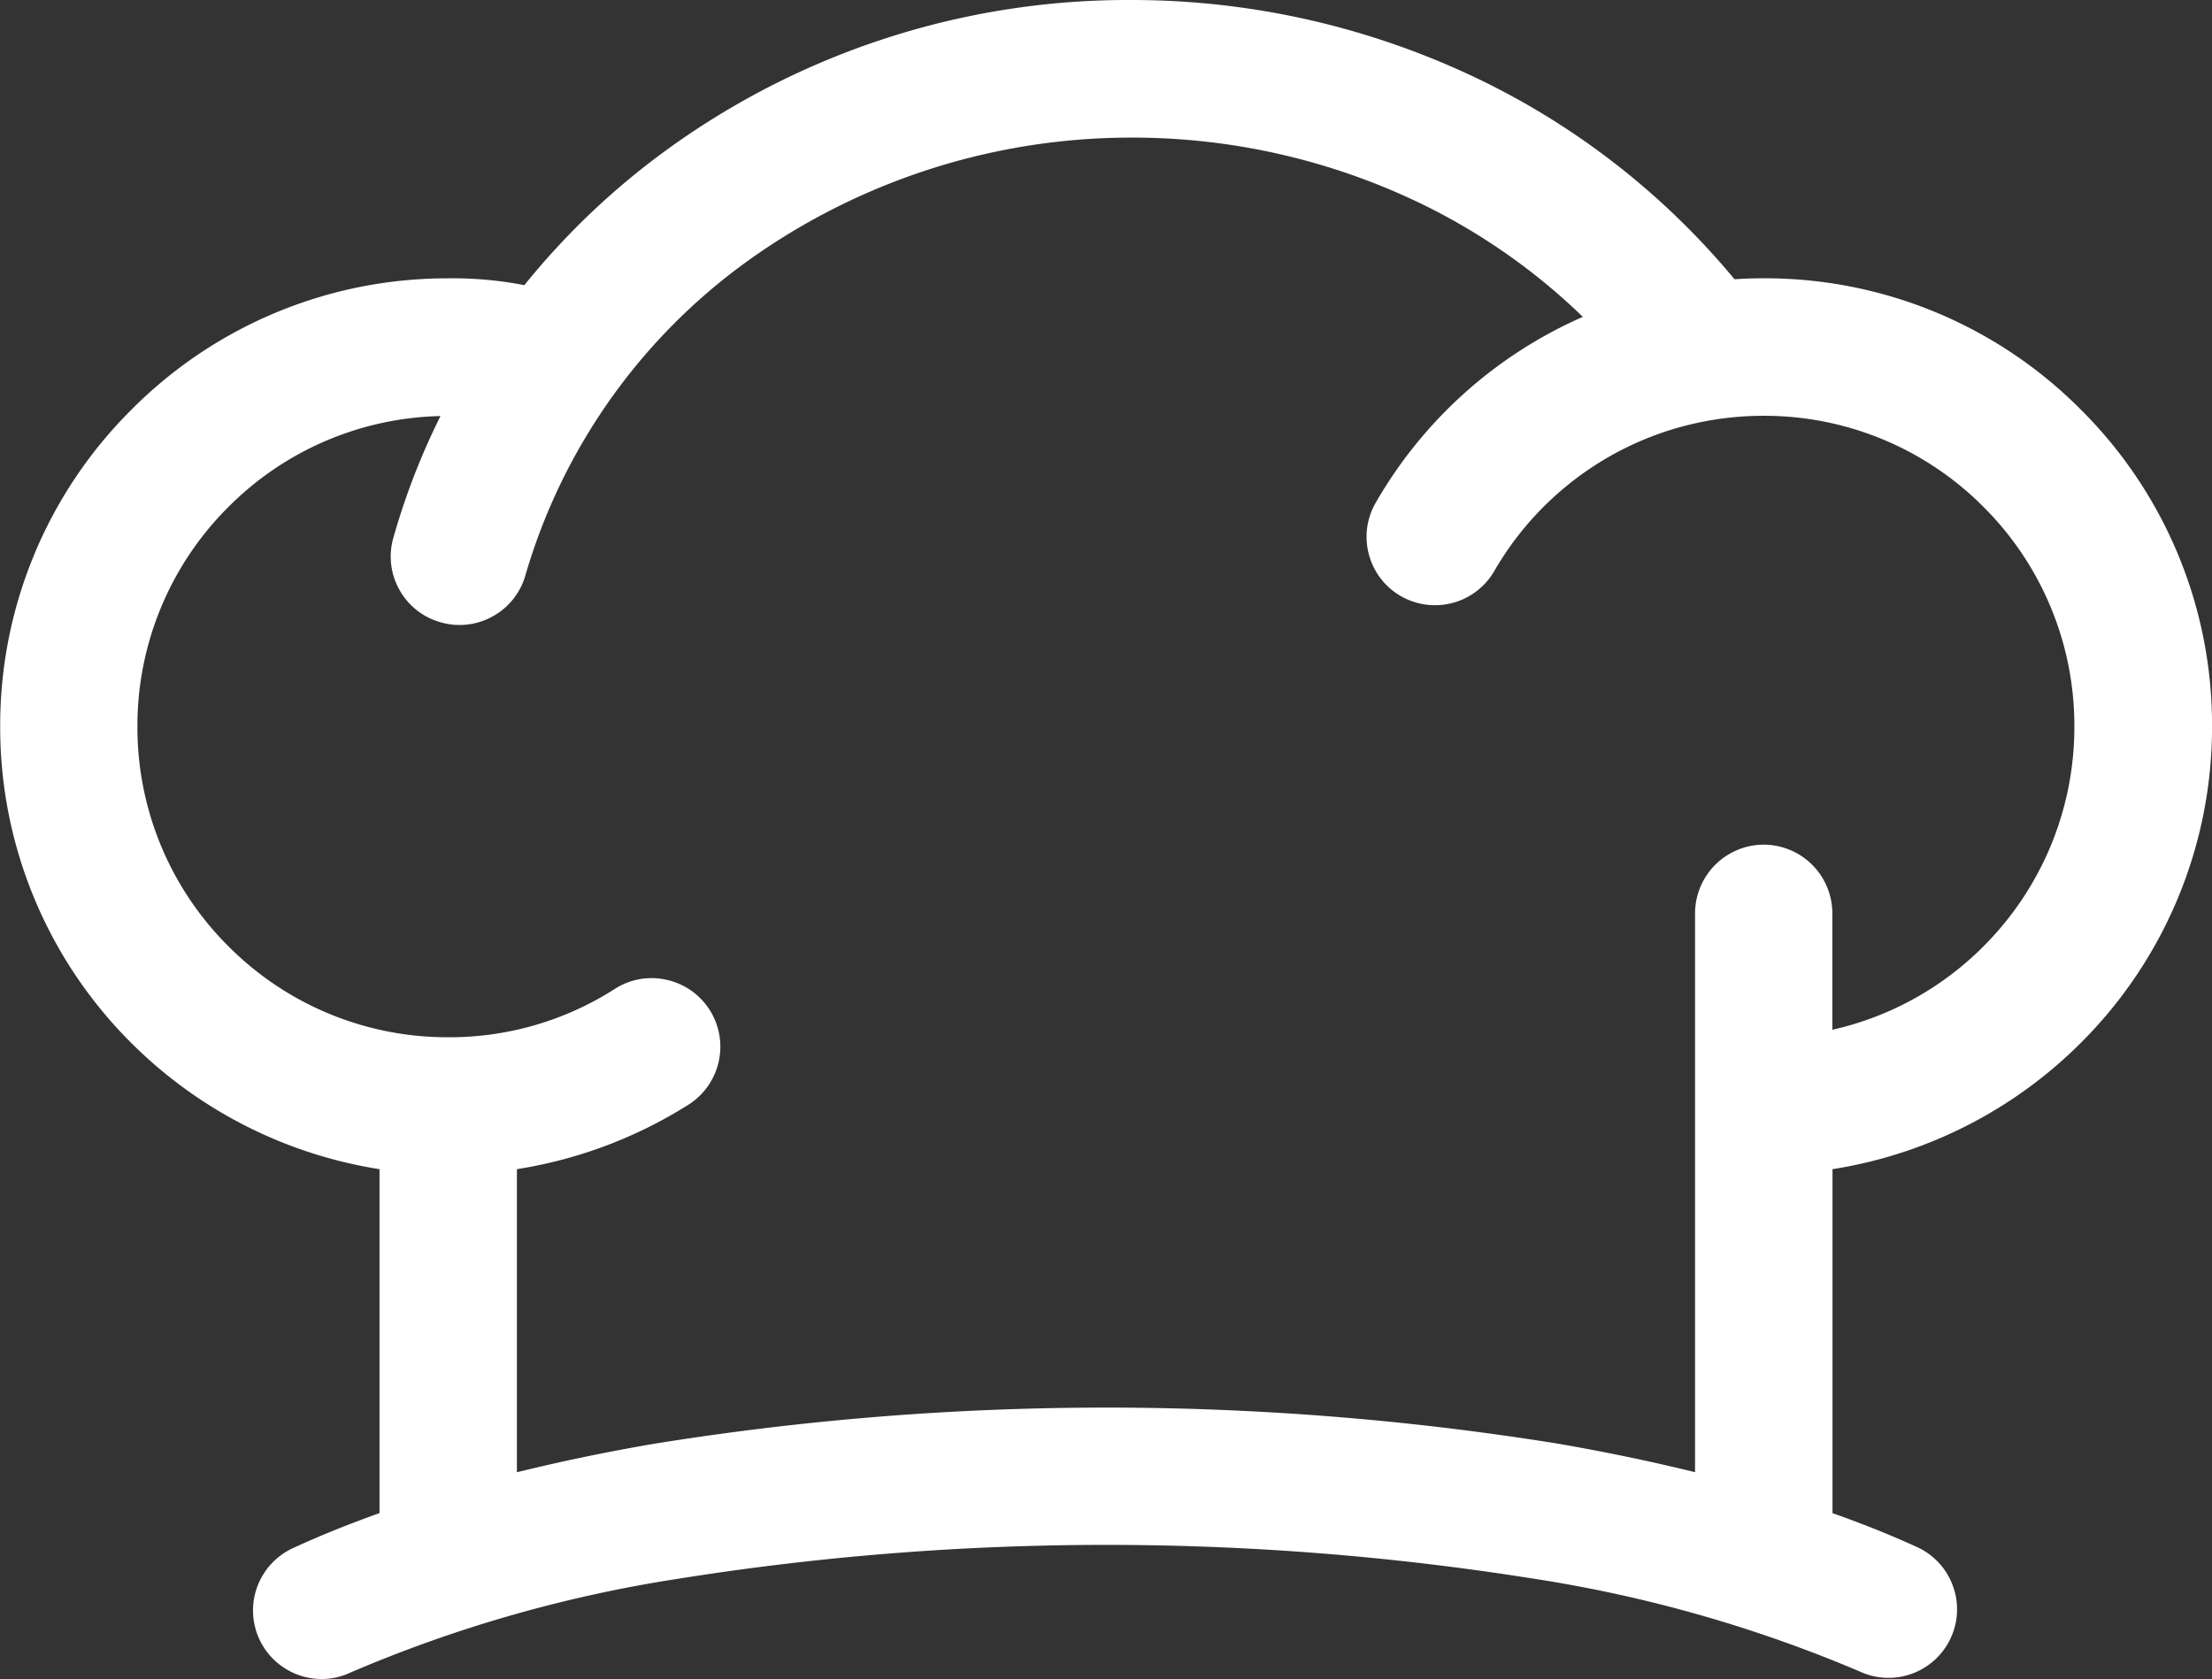
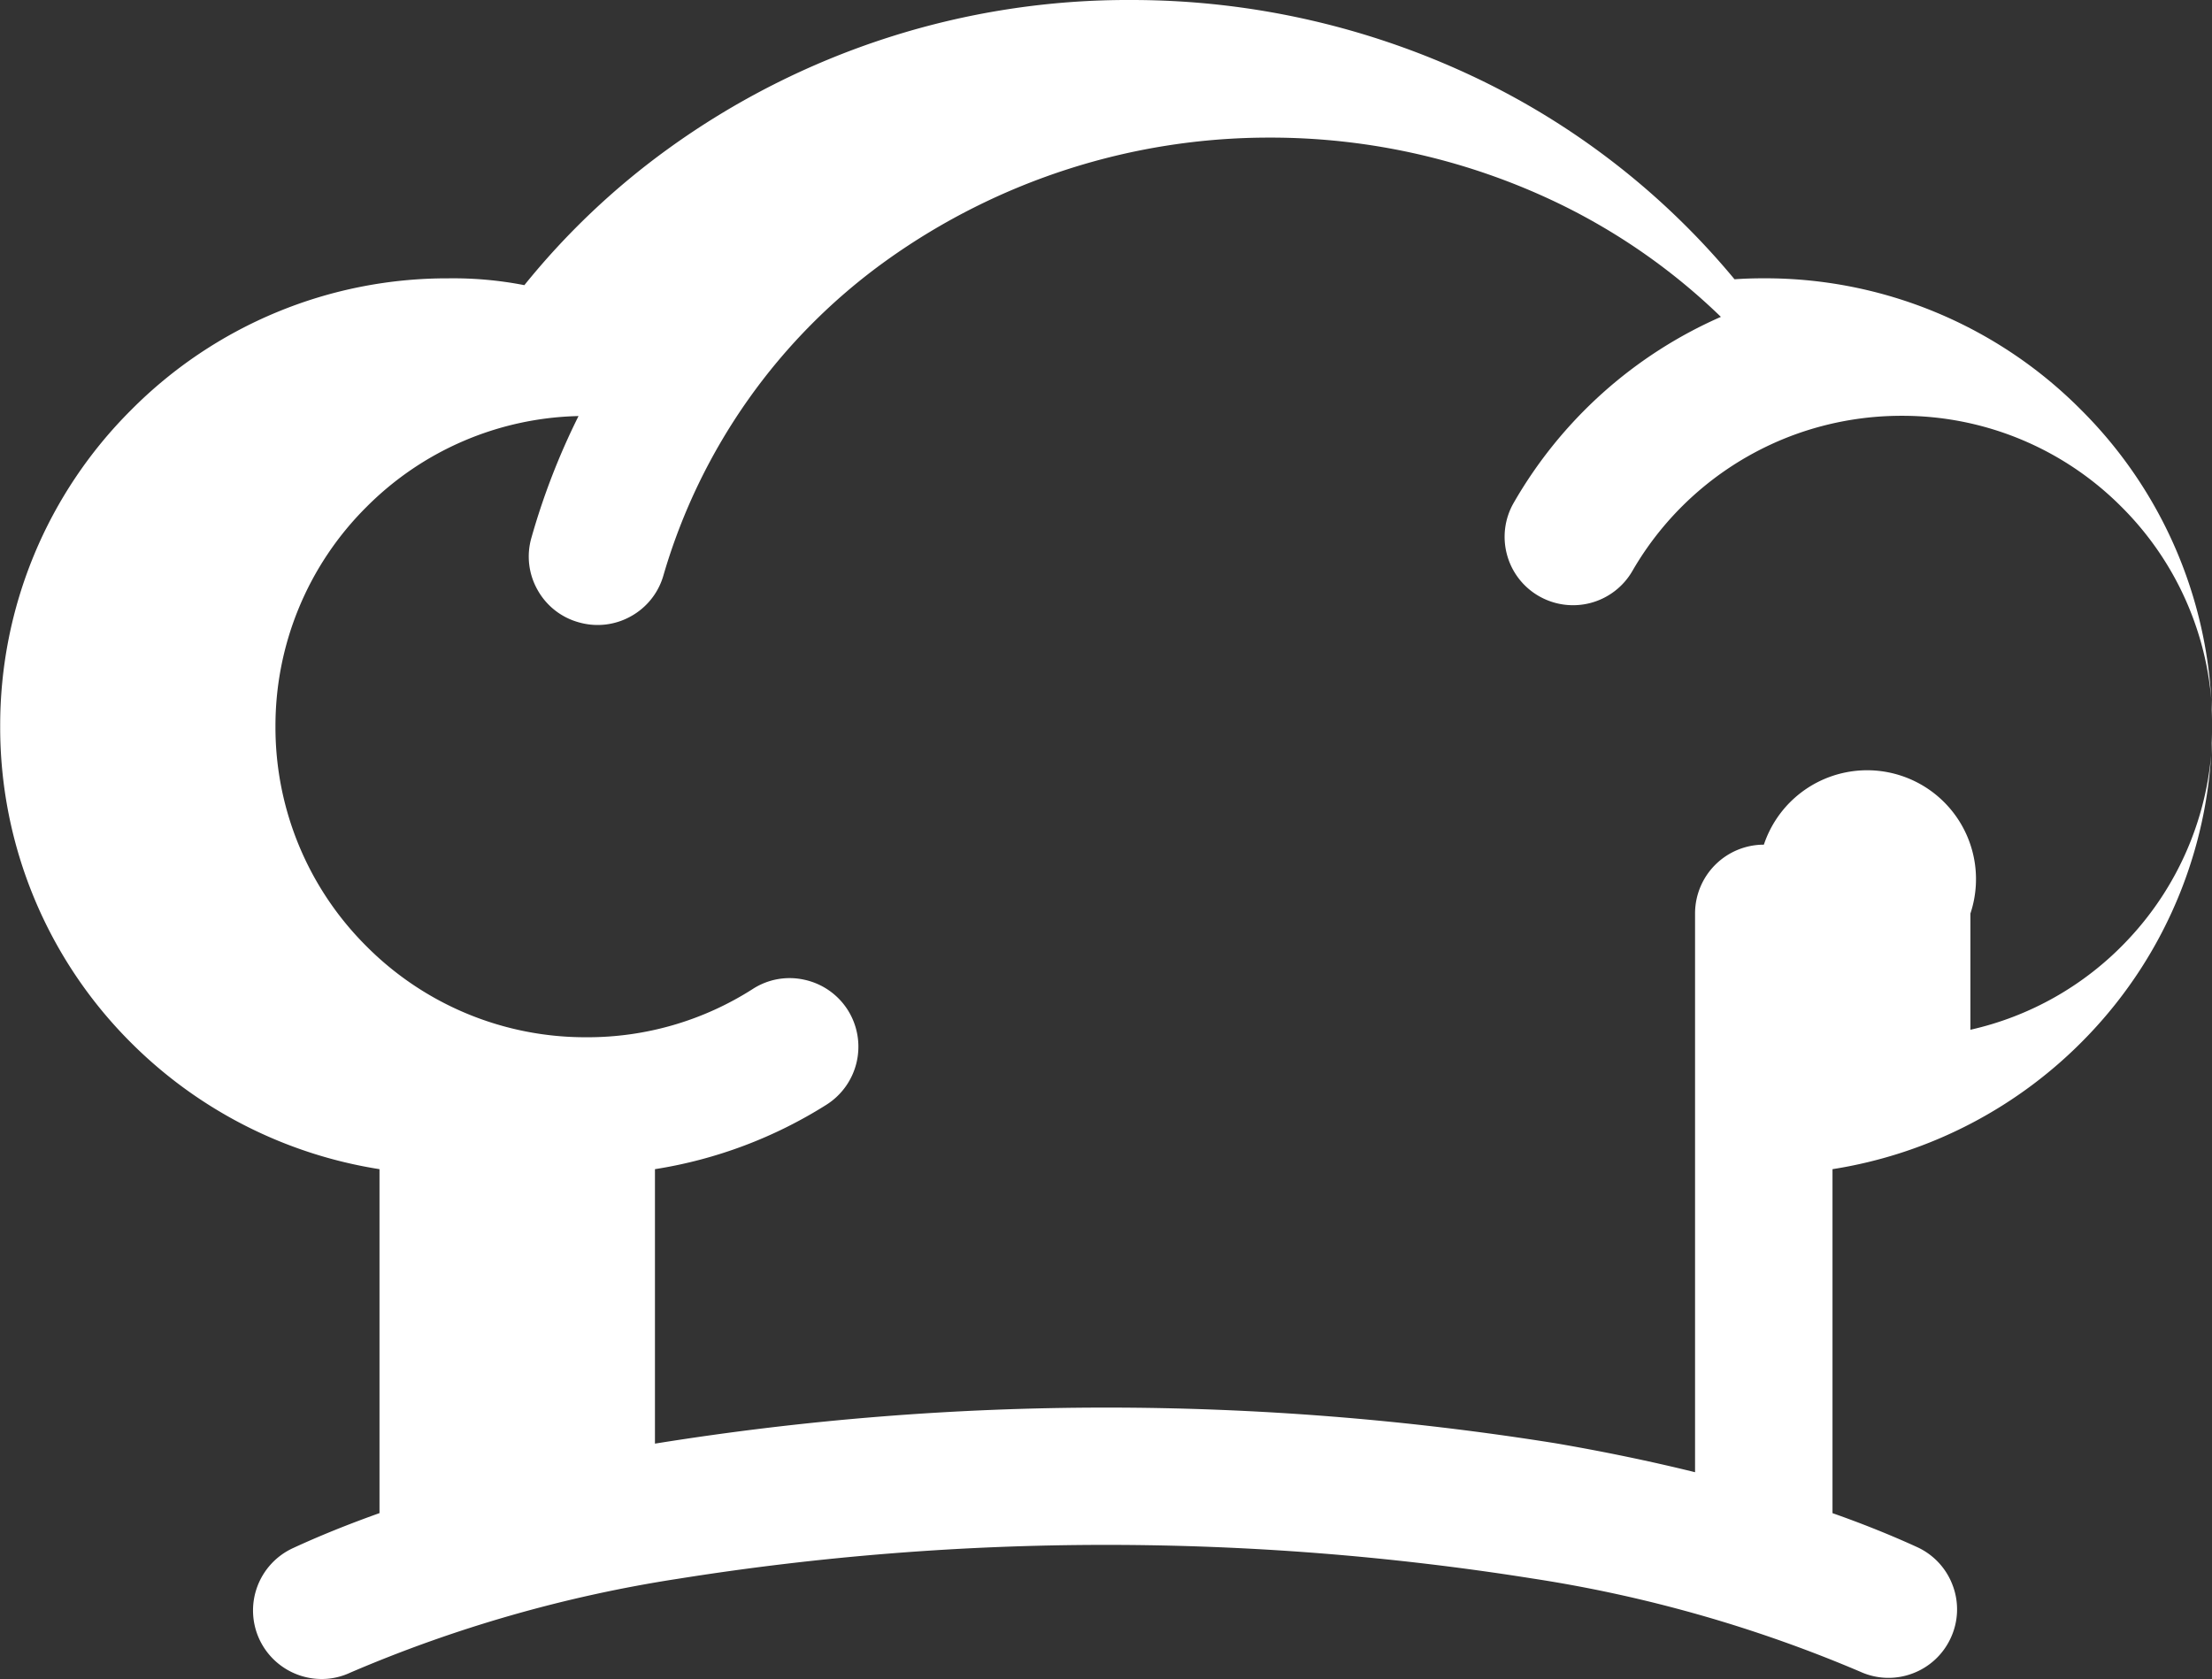
<svg xmlns="http://www.w3.org/2000/svg" width="58.725" height="44.585" viewBox="0 0 58.725 44.585">
  <rect x="0" y="0" width="58.725" height="44.585" fill="#333333" stroke="none" />
-   <path id="Chef_στο_λεπτό" data-name="Chef στο λεπτό" d="M-791.066-702.541a11.835,11.835,0,0,0,3.3-8.217,11.809,11.809,0,0,0-3.485-8.413,11.811,11.811,0,0,0-8.411-3.485c-.262,0-.522.007-.781.026a20.232,20.232,0,0,0-6.617-5.23,21.253,21.253,0,0,0-9.382-2.186,20.832,20.832,0,0,0-12.321,3.958,19.8,19.8,0,0,0-3.808,3.614,9.873,9.873,0,0,0-2.021-.181A11.81,11.81,0,0,0-843-719.17a11.814,11.814,0,0,0-3.487,8.413A11.82,11.82,0,0,0-843-702.345,11.955,11.955,0,0,0-836.417-699v9.133c-.812.29-1.585.6-2.3.931a1.822,1.822,0,0,0-.891,2.415,1.824,1.824,0,0,0,1.656,1.059,1.777,1.777,0,0,0,.759-.169,35.928,35.928,0,0,1,8.7-2.492,72.208,72.208,0,0,1,22.689-.007,36.145,36.145,0,0,1,8.693,2.472,1.808,1.808,0,0,0,1.389.051,1.811,1.811,0,0,0,1.021-.949,1.8,1.8,0,0,0,.05-1.391,1.81,1.81,0,0,0-.948-1.019c-.689-.315-1.444-.619-2.243-.9V-699A11.946,11.946,0,0,0-791.066-702.541Zm-8.6-5.076a1.828,1.828,0,0,0-1.825,1.825v14.839c-1.175-.29-2.417-.548-3.7-.768a75.525,75.525,0,0,0-23.913.009c-1.27.216-2.5.473-3.665.76V-699a12.031,12.031,0,0,0,4.554-1.712,1.824,1.824,0,0,0,.564-2.516,1.819,1.819,0,0,0-1.142-.8,1.8,1.8,0,0,0-1.374.24,8.132,8.132,0,0,1-4.427,1.285,8.193,8.193,0,0,1-5.833-2.415,8.2,8.2,0,0,1-2.417-5.833,8.2,8.2,0,0,1,2.417-5.834,8.191,8.191,0,0,1,5.629-2.413,18.584,18.584,0,0,0-1.252,3.236,1.8,1.8,0,0,0,.165,1.382,1.8,1.8,0,0,0,1.1.861,1.807,1.807,0,0,0,1.383-.165,1.806,1.806,0,0,0,.861-1.094,15.69,15.69,0,0,1,5.917-8.352,17.452,17.452,0,0,1,10.183-3.262,17.6,17.6,0,0,1,7.771,1.8,16.532,16.532,0,0,1,4.2,2.96,11.821,11.821,0,0,0-5.5,4.937,1.808,1.808,0,0,0-.178,1.38,1.808,1.808,0,0,0,.85,1.1,1.819,1.819,0,0,0,2.479-.671,8.247,8.247,0,0,1,4.374-3.643,8.288,8.288,0,0,1,2.776-.476,8.2,8.2,0,0,1,5.833,2.417,8.2,8.2,0,0,1,2.415,5.834,8.227,8.227,0,0,1-2.285,5.706,8.2,8.2,0,0,1-4.14,2.346v-3.086A1.827,1.827,0,0,0-799.664-707.617Z" transform="translate(846.492 730.046)" fill="#fff" />
+   <path id="Chef_στο_λεπτό" data-name="Chef στο λεπτό" d="M-791.066-702.541a11.835,11.835,0,0,0,3.3-8.217,11.809,11.809,0,0,0-3.485-8.413,11.811,11.811,0,0,0-8.411-3.485c-.262,0-.522.007-.781.026a20.232,20.232,0,0,0-6.617-5.23,21.253,21.253,0,0,0-9.382-2.186,20.832,20.832,0,0,0-12.321,3.958,19.8,19.8,0,0,0-3.808,3.614,9.873,9.873,0,0,0-2.021-.181A11.81,11.81,0,0,0-843-719.17a11.814,11.814,0,0,0-3.487,8.413A11.82,11.82,0,0,0-843-702.345,11.955,11.955,0,0,0-836.417-699v9.133c-.812.29-1.585.6-2.3.931a1.822,1.822,0,0,0-.891,2.415,1.824,1.824,0,0,0,1.656,1.059,1.777,1.777,0,0,0,.759-.169,35.928,35.928,0,0,1,8.7-2.492,72.208,72.208,0,0,1,22.689-.007,36.145,36.145,0,0,1,8.693,2.472,1.808,1.808,0,0,0,1.389.051,1.811,1.811,0,0,0,1.021-.949,1.8,1.8,0,0,0,.05-1.391,1.81,1.81,0,0,0-.948-1.019c-.689-.315-1.444-.619-2.243-.9V-699A11.946,11.946,0,0,0-791.066-702.541Zm-8.6-5.076a1.828,1.828,0,0,0-1.825,1.825v14.839c-1.175-.29-2.417-.548-3.7-.768a75.525,75.525,0,0,0-23.913.009V-699a12.031,12.031,0,0,0,4.554-1.712,1.824,1.824,0,0,0,.564-2.516,1.819,1.819,0,0,0-1.142-.8,1.8,1.8,0,0,0-1.374.24,8.132,8.132,0,0,1-4.427,1.285,8.193,8.193,0,0,1-5.833-2.415,8.2,8.2,0,0,1-2.417-5.833,8.2,8.2,0,0,1,2.417-5.834,8.191,8.191,0,0,1,5.629-2.413,18.584,18.584,0,0,0-1.252,3.236,1.8,1.8,0,0,0,.165,1.382,1.8,1.8,0,0,0,1.1.861,1.807,1.807,0,0,0,1.383-.165,1.806,1.806,0,0,0,.861-1.094,15.69,15.69,0,0,1,5.917-8.352,17.452,17.452,0,0,1,10.183-3.262,17.6,17.6,0,0,1,7.771,1.8,16.532,16.532,0,0,1,4.2,2.96,11.821,11.821,0,0,0-5.5,4.937,1.808,1.808,0,0,0-.178,1.38,1.808,1.808,0,0,0,.85,1.1,1.819,1.819,0,0,0,2.479-.671,8.247,8.247,0,0,1,4.374-3.643,8.288,8.288,0,0,1,2.776-.476,8.2,8.2,0,0,1,5.833,2.417,8.2,8.2,0,0,1,2.415,5.834,8.227,8.227,0,0,1-2.285,5.706,8.2,8.2,0,0,1-4.14,2.346v-3.086A1.827,1.827,0,0,0-799.664-707.617Z" transform="translate(846.492 730.046)" fill="#fff" />
</svg>